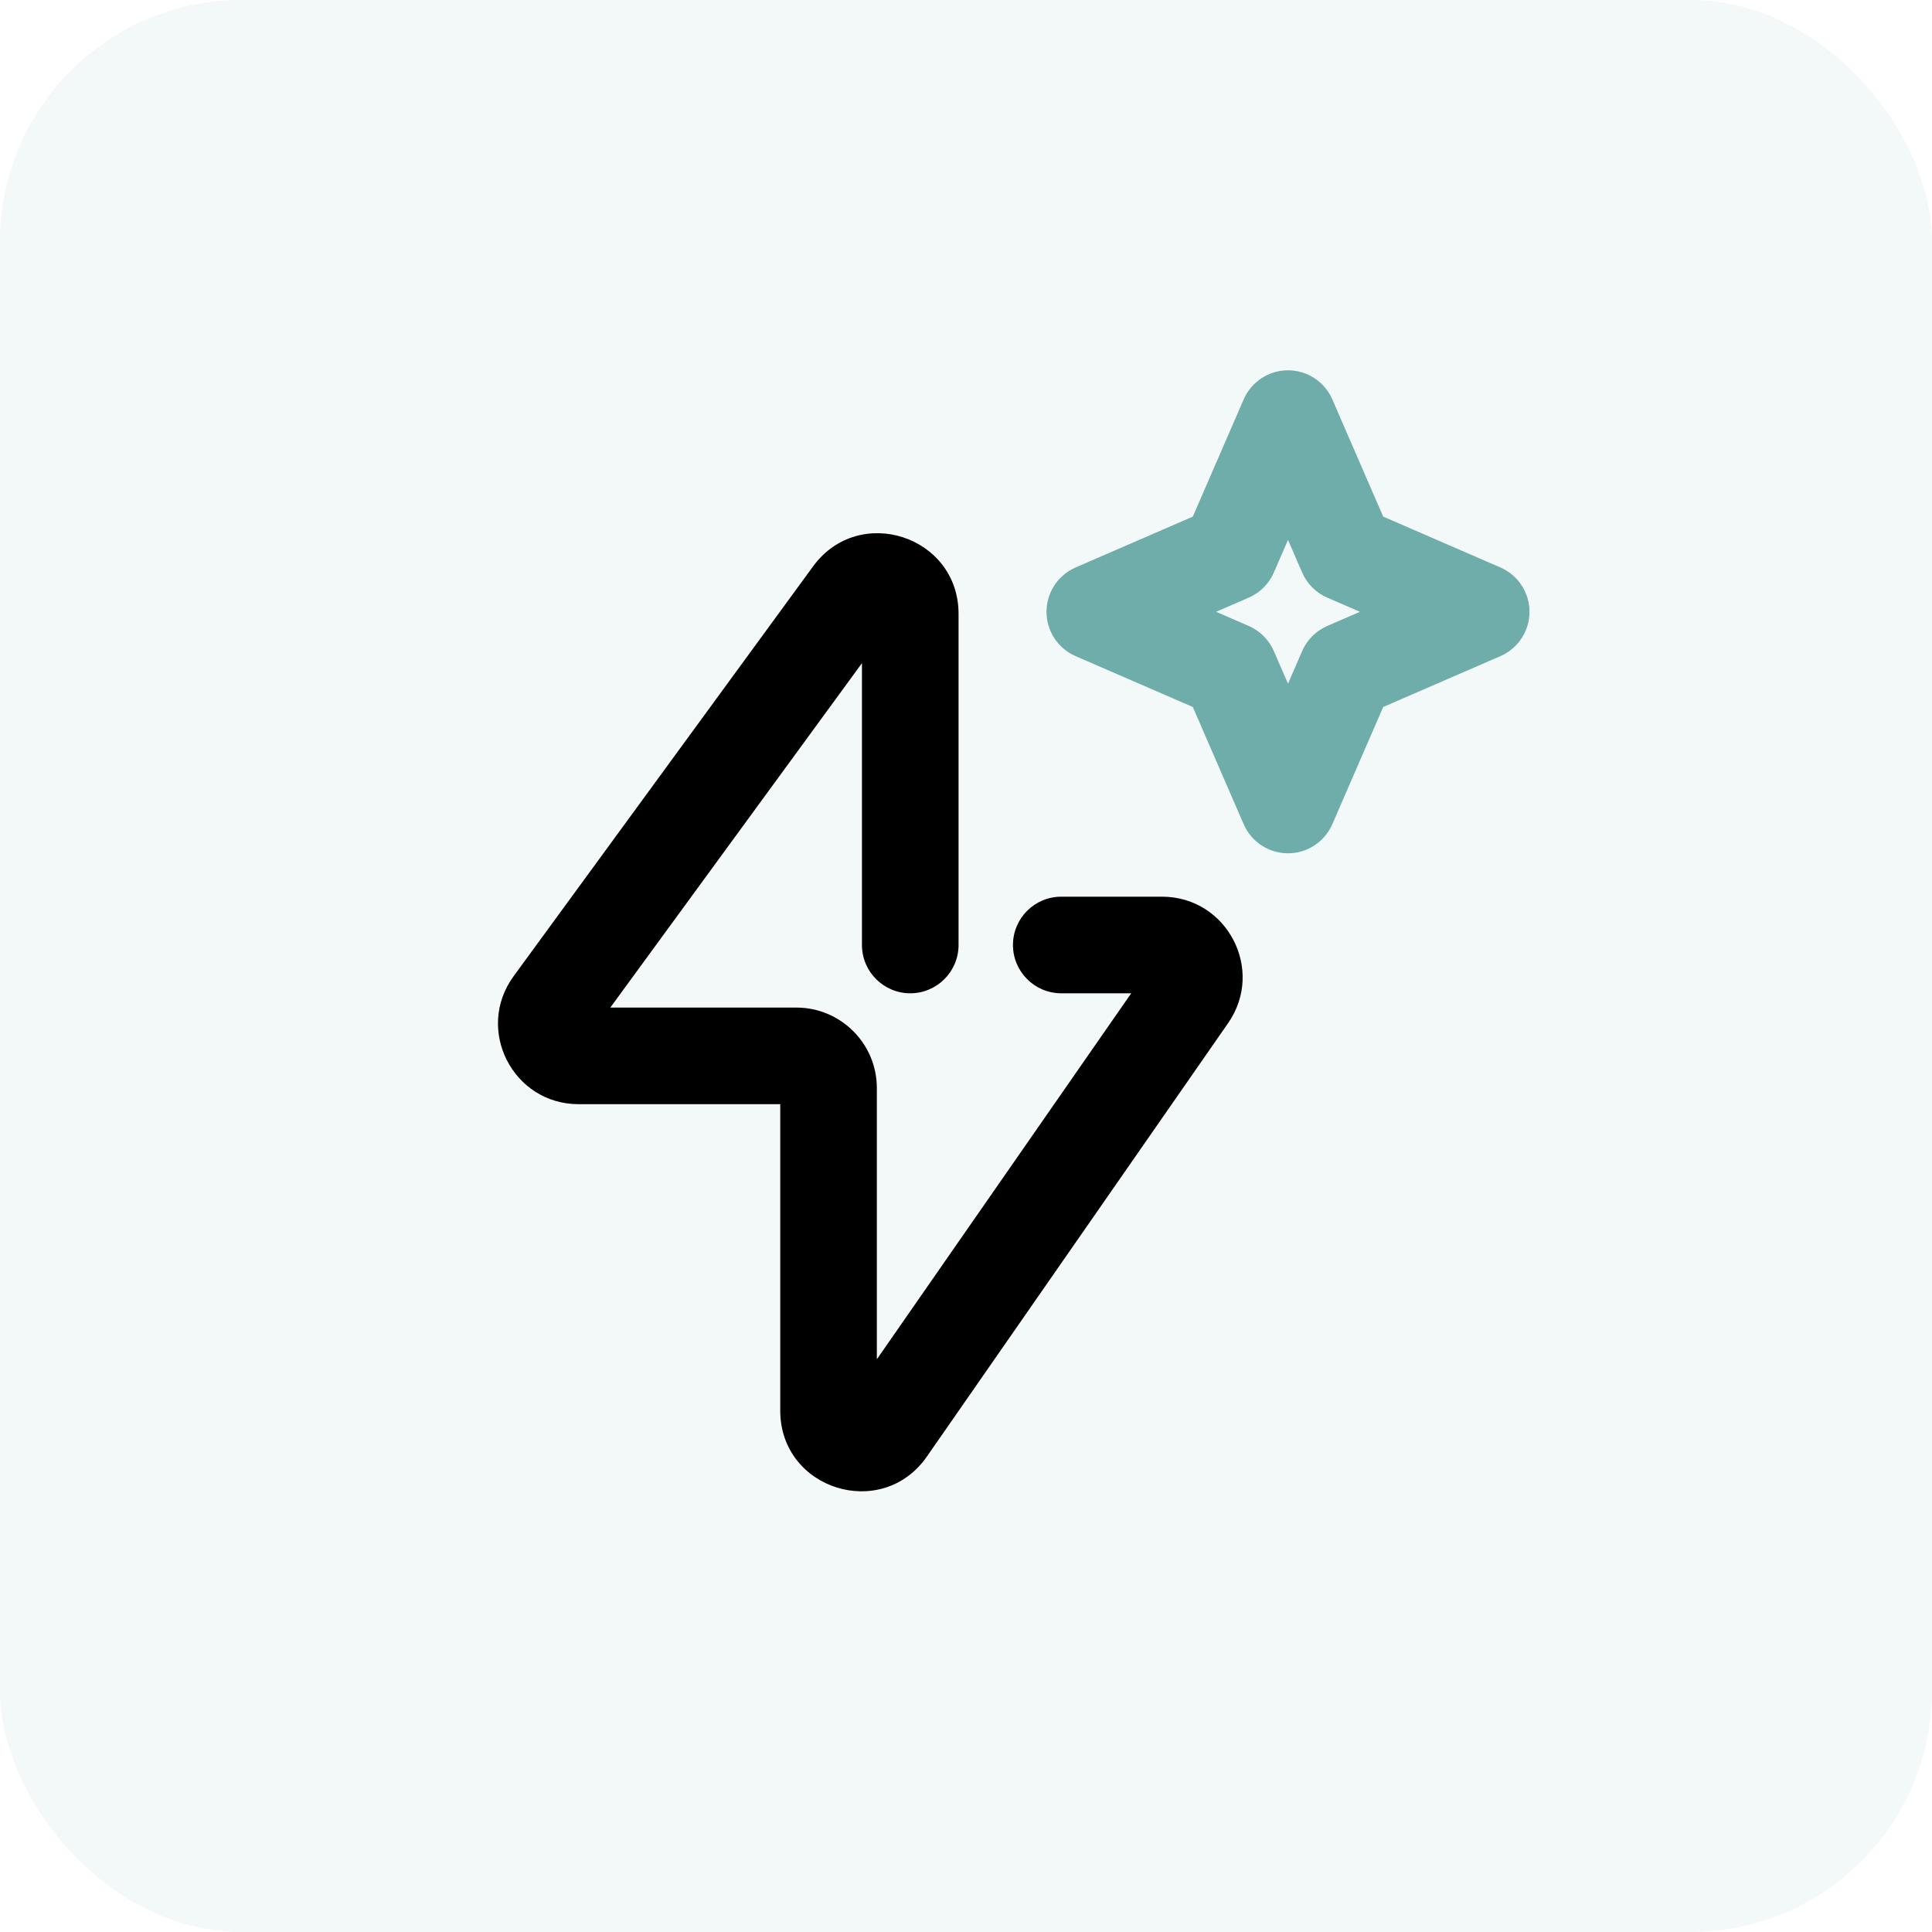
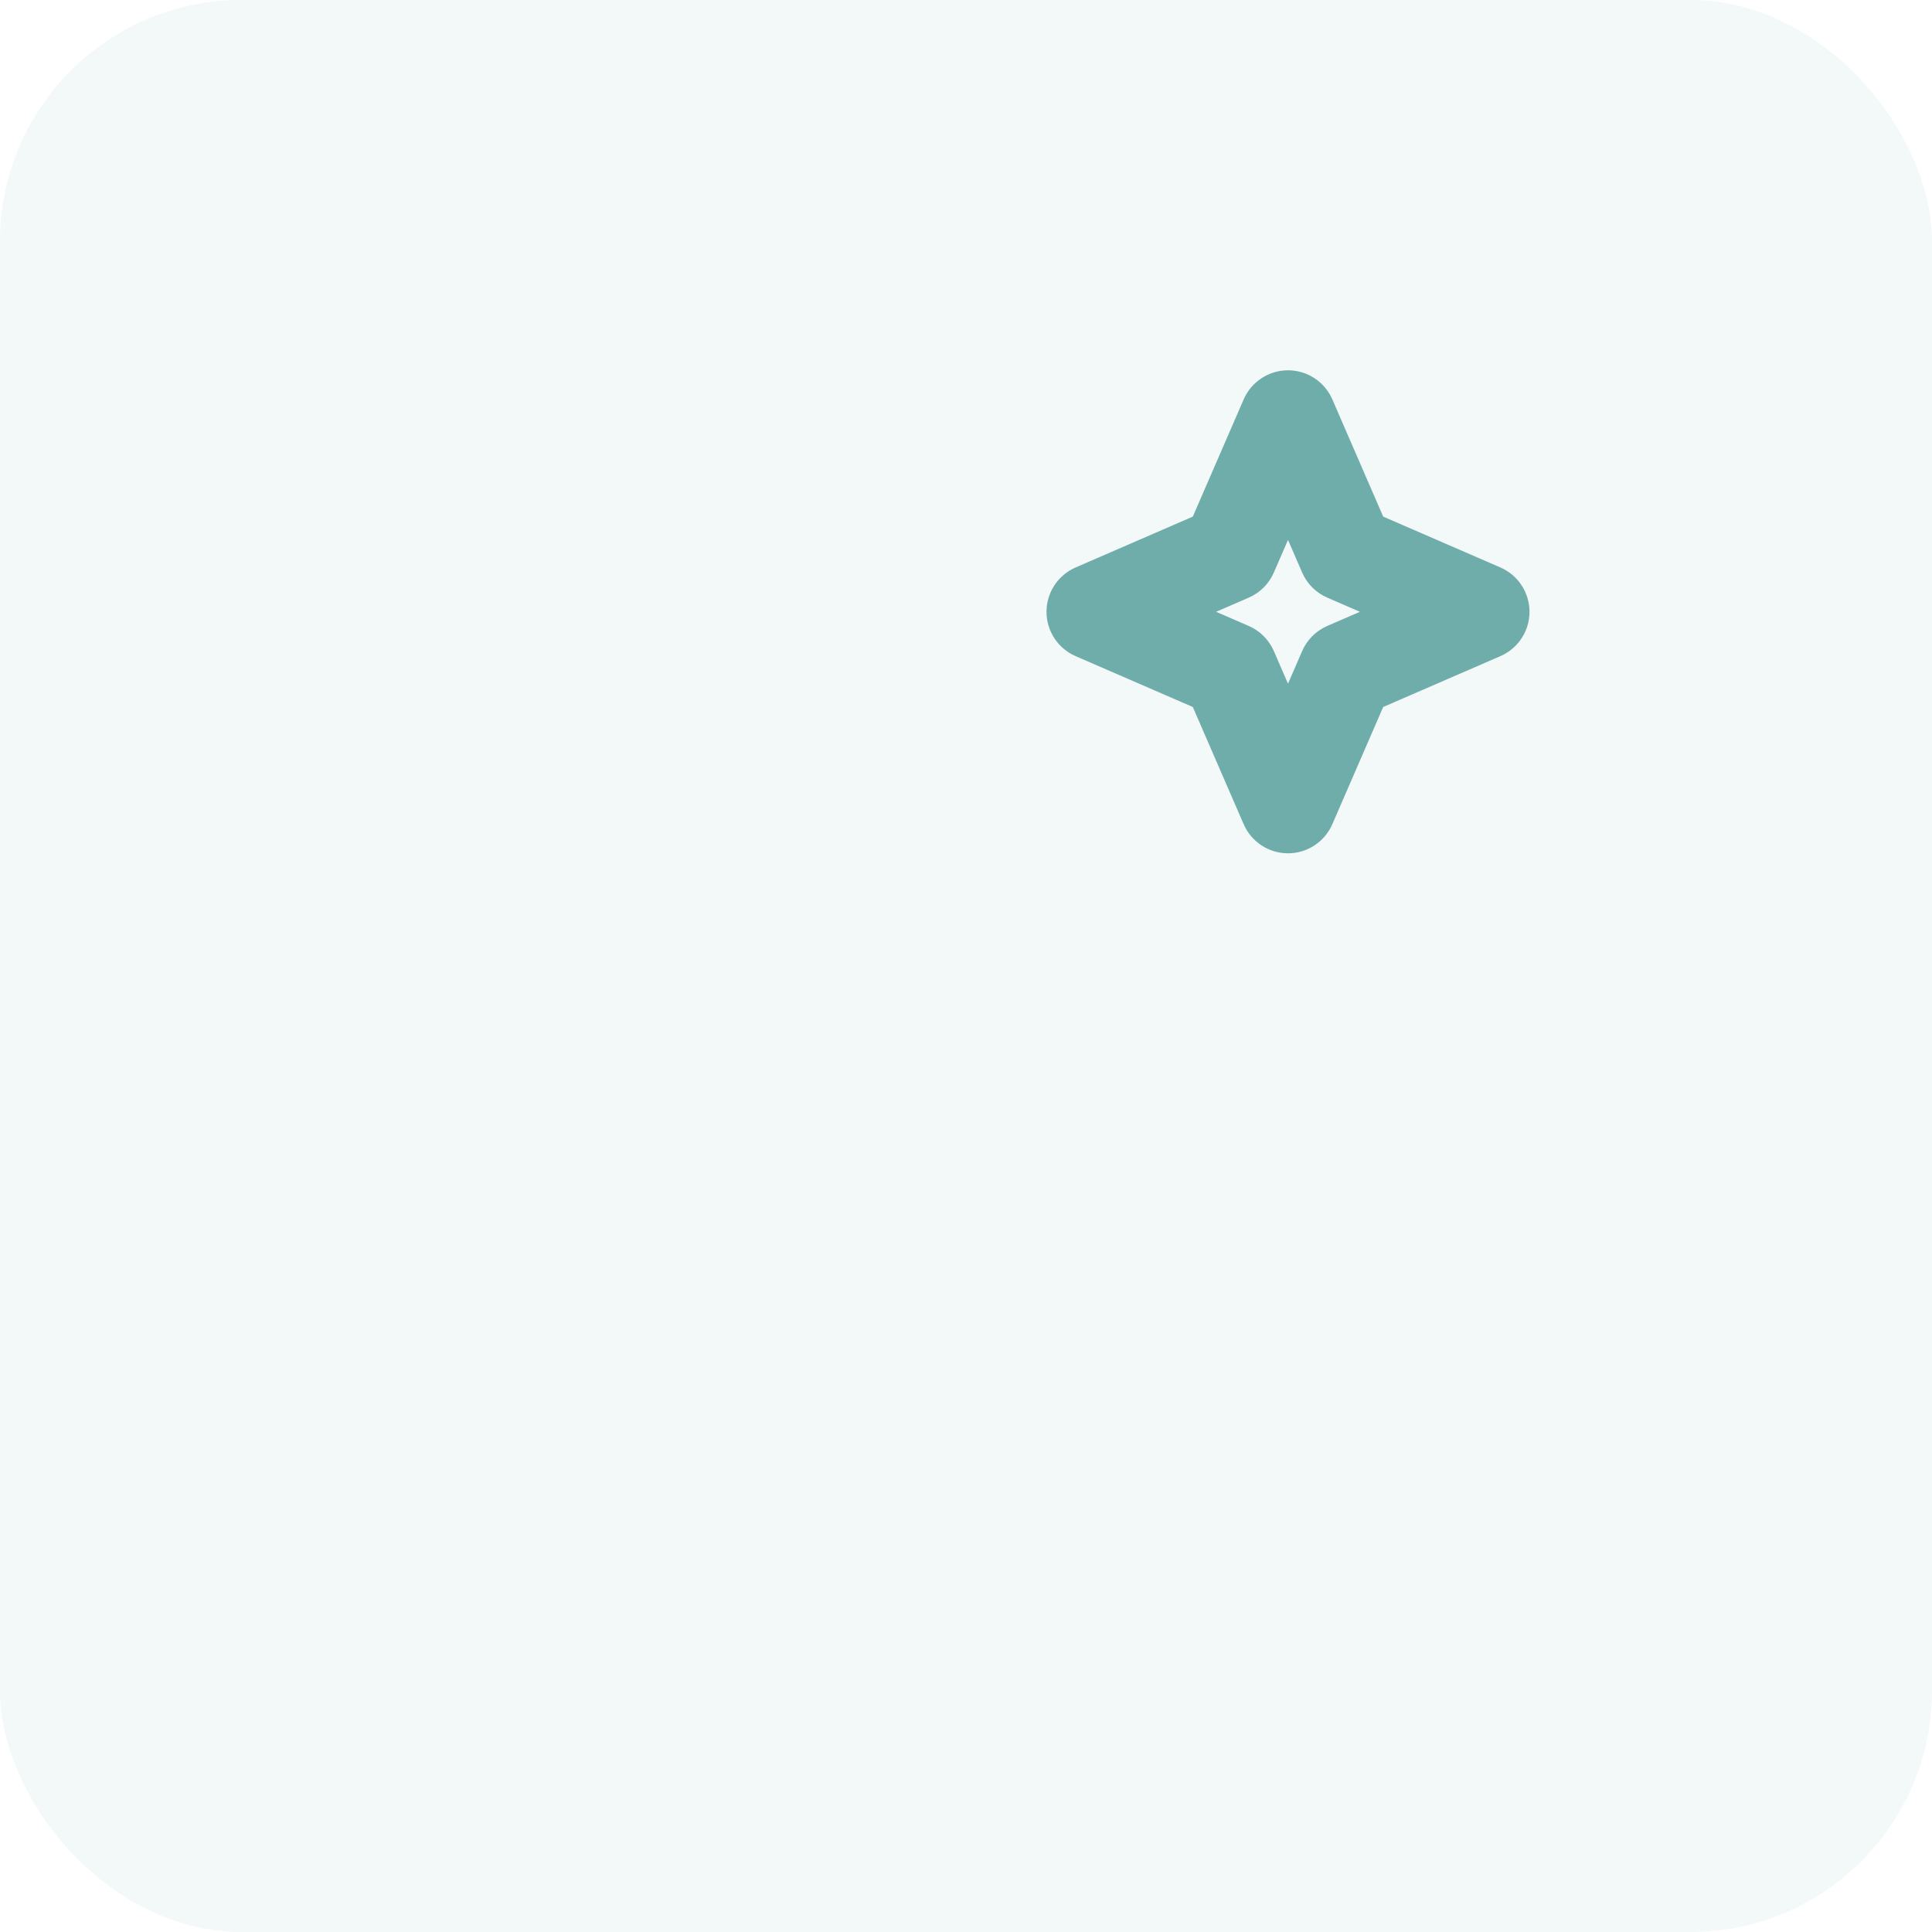
<svg xmlns="http://www.w3.org/2000/svg" width="48" height="48" viewBox="0 0 48 48" fill="none">
  <rect opacity="0.08" width="48" height="48" rx="6" fill="#6FADAA" />
-   <path fill-rule="evenodd" clip-rule="evenodd" d="M21.415 16.476V23.478C21.415 24.14 21.953 24.678 22.615 24.678C23.278 24.678 23.815 24.14 23.815 23.478V15.251C23.815 13.316 21.342 12.509 20.201 14.071L12.761 24.253C11.795 25.575 12.739 27.433 14.375 27.433H19.385L19.385 35.047C19.385 37.006 21.909 37.797 23.027 36.189L30.512 25.419C31.434 24.093 30.485 22.278 28.87 22.278H26.367C25.704 22.278 25.167 22.815 25.167 23.478C25.167 24.14 25.704 24.678 26.367 24.678H28.105L21.785 33.771L21.785 27.033C21.785 25.929 20.889 25.033 19.785 25.033H15.163L21.415 16.476Z" fill="black" />
  <path fill-rule="evenodd" clip-rule="evenodd" d="M32 9.2C32.478 9.2 32.91 9.484 33.101 9.922L34.365 12.835L37.278 14.099C37.716 14.29 38 14.722 38 15.2C38 15.678 37.716 16.11 37.278 16.301L34.365 17.565L33.101 20.478C32.91 20.916 32.478 21.2 32 21.2C31.522 21.2 31.09 20.916 30.899 20.478L29.635 17.565L26.722 16.301C26.284 16.11 26 15.678 26 15.2C26 14.722 26.284 14.29 26.722 14.099L29.635 12.835L30.899 9.922C31.09 9.484 31.522 9.2 32 9.2ZM32 13.414L31.648 14.225C31.527 14.504 31.304 14.727 31.025 14.848L30.214 15.2L31.025 15.552C31.304 15.673 31.527 15.896 31.648 16.175L32 16.986L32.352 16.175C32.473 15.896 32.696 15.673 32.975 15.552L33.786 15.2L32.975 14.848C32.696 14.727 32.473 14.504 32.352 14.225L32 13.414Z" fill="#6FADAA" />
</svg>